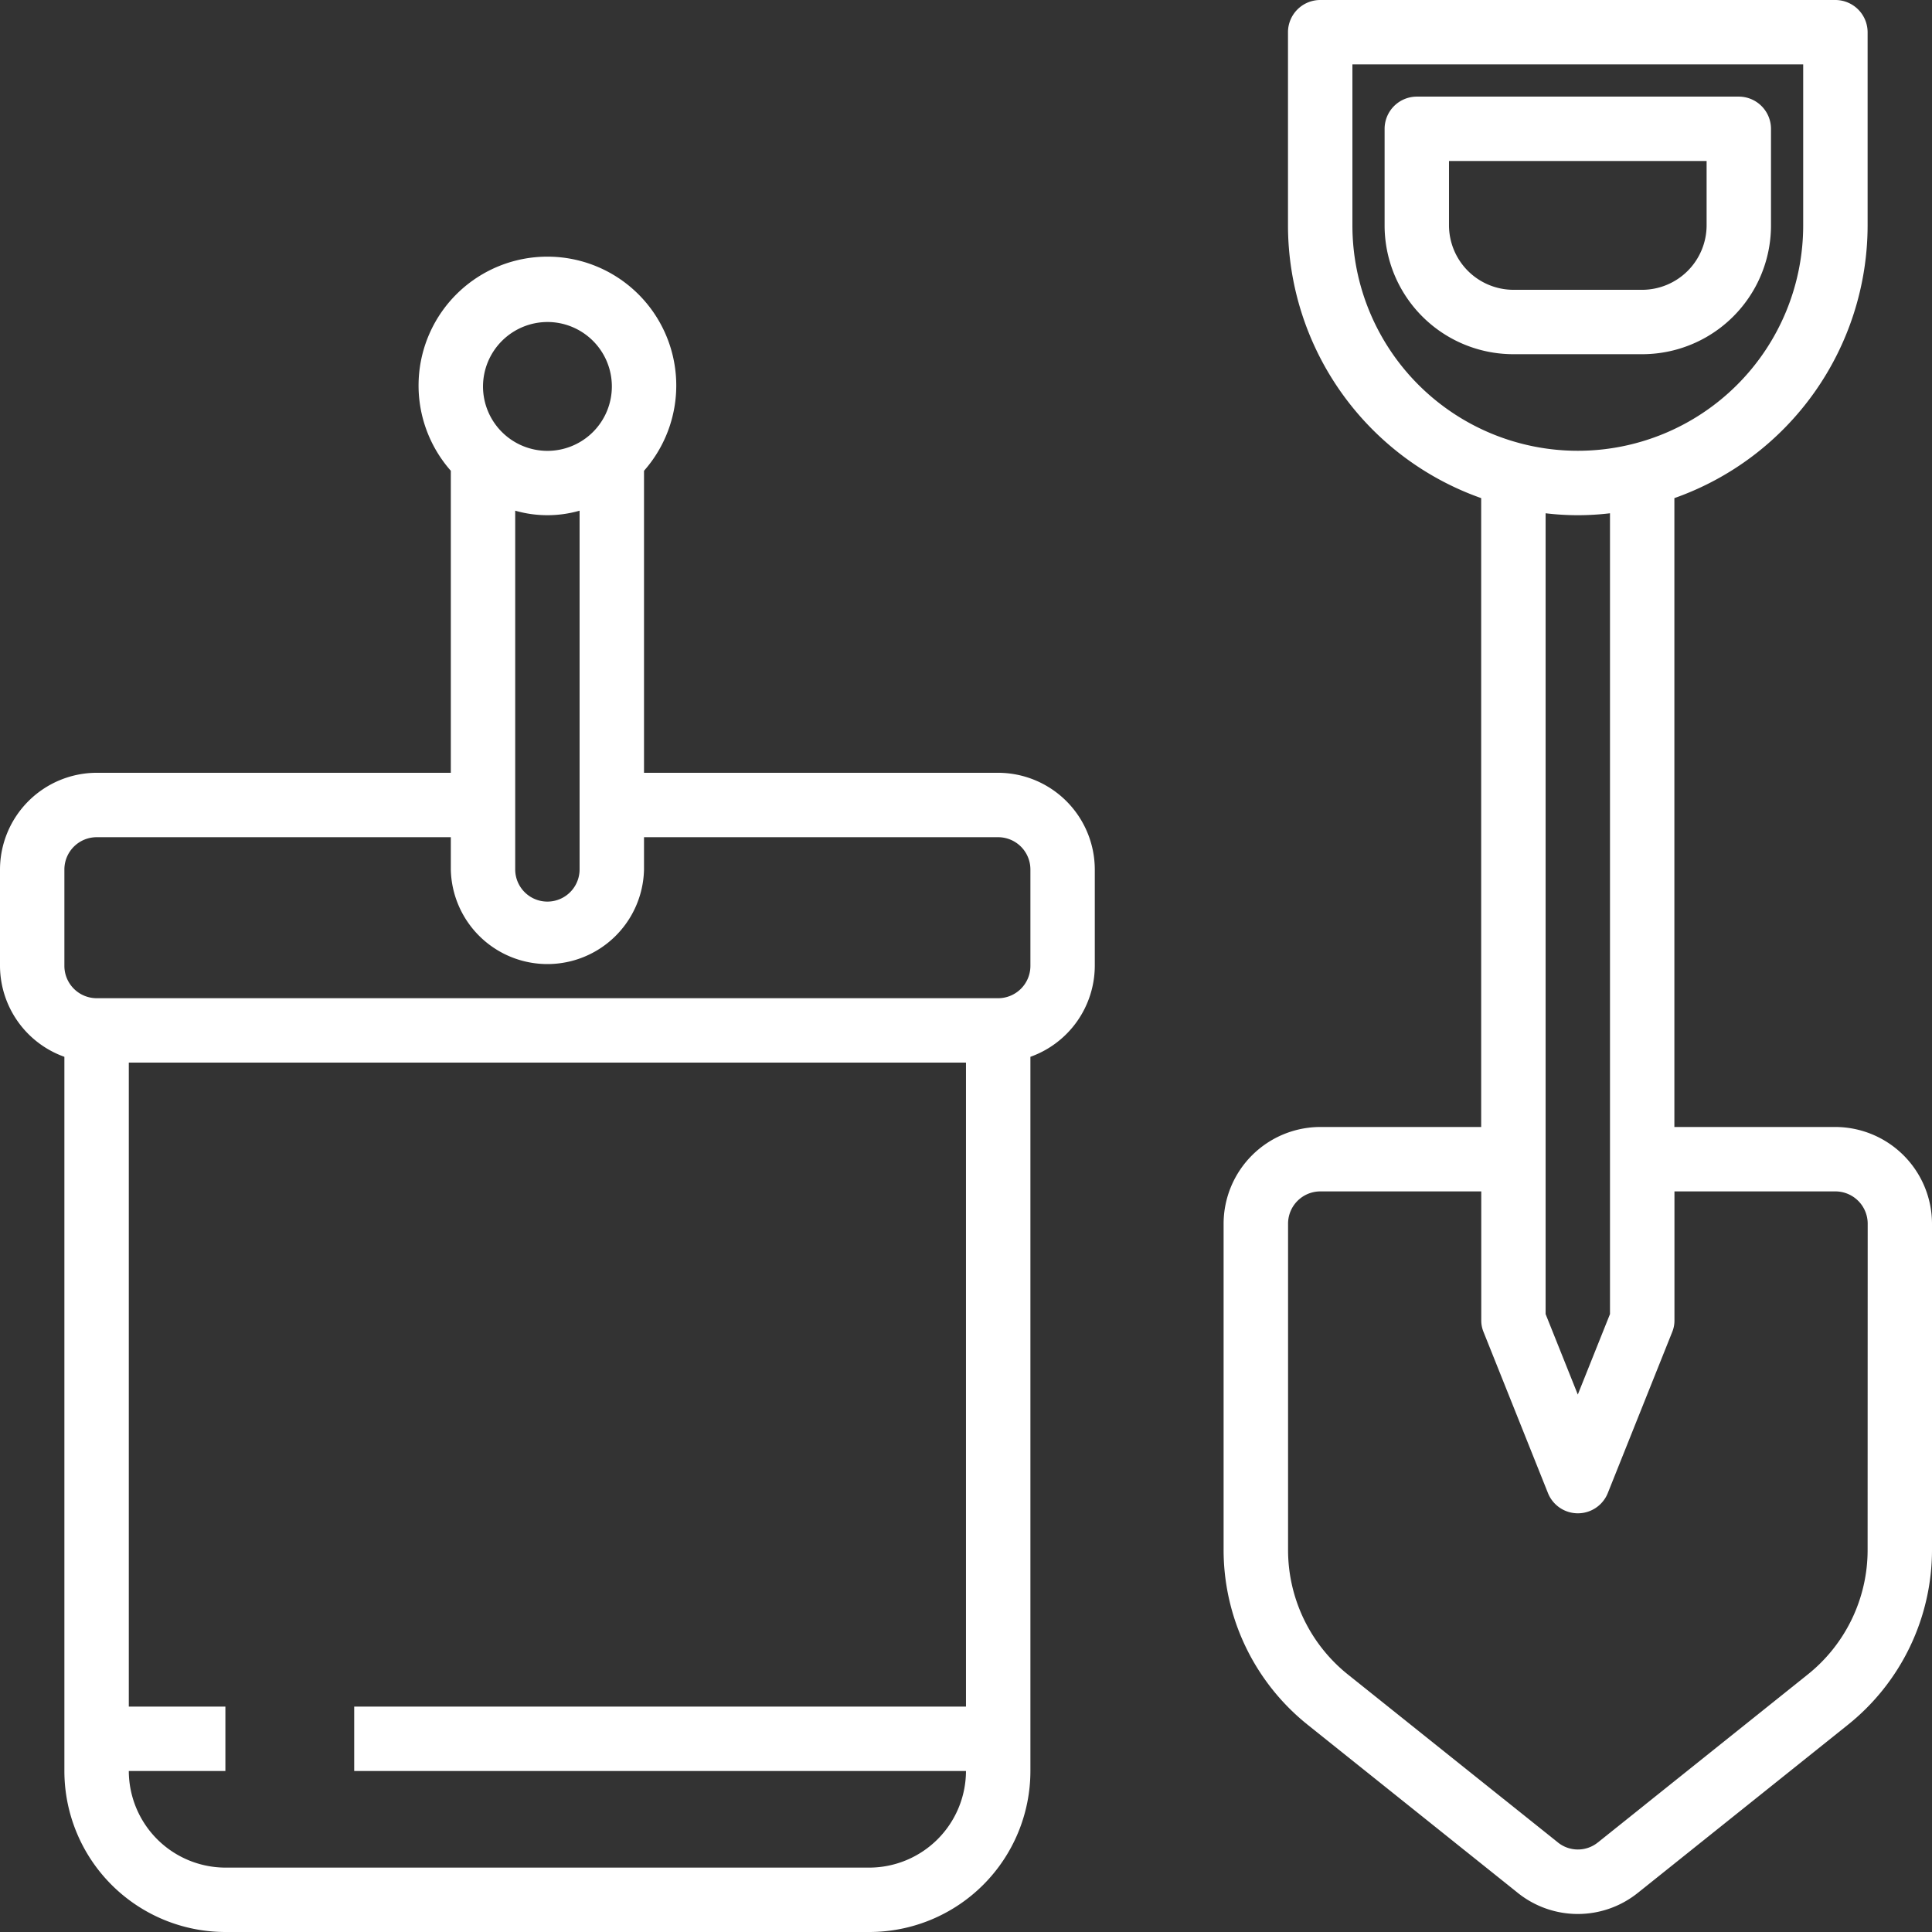
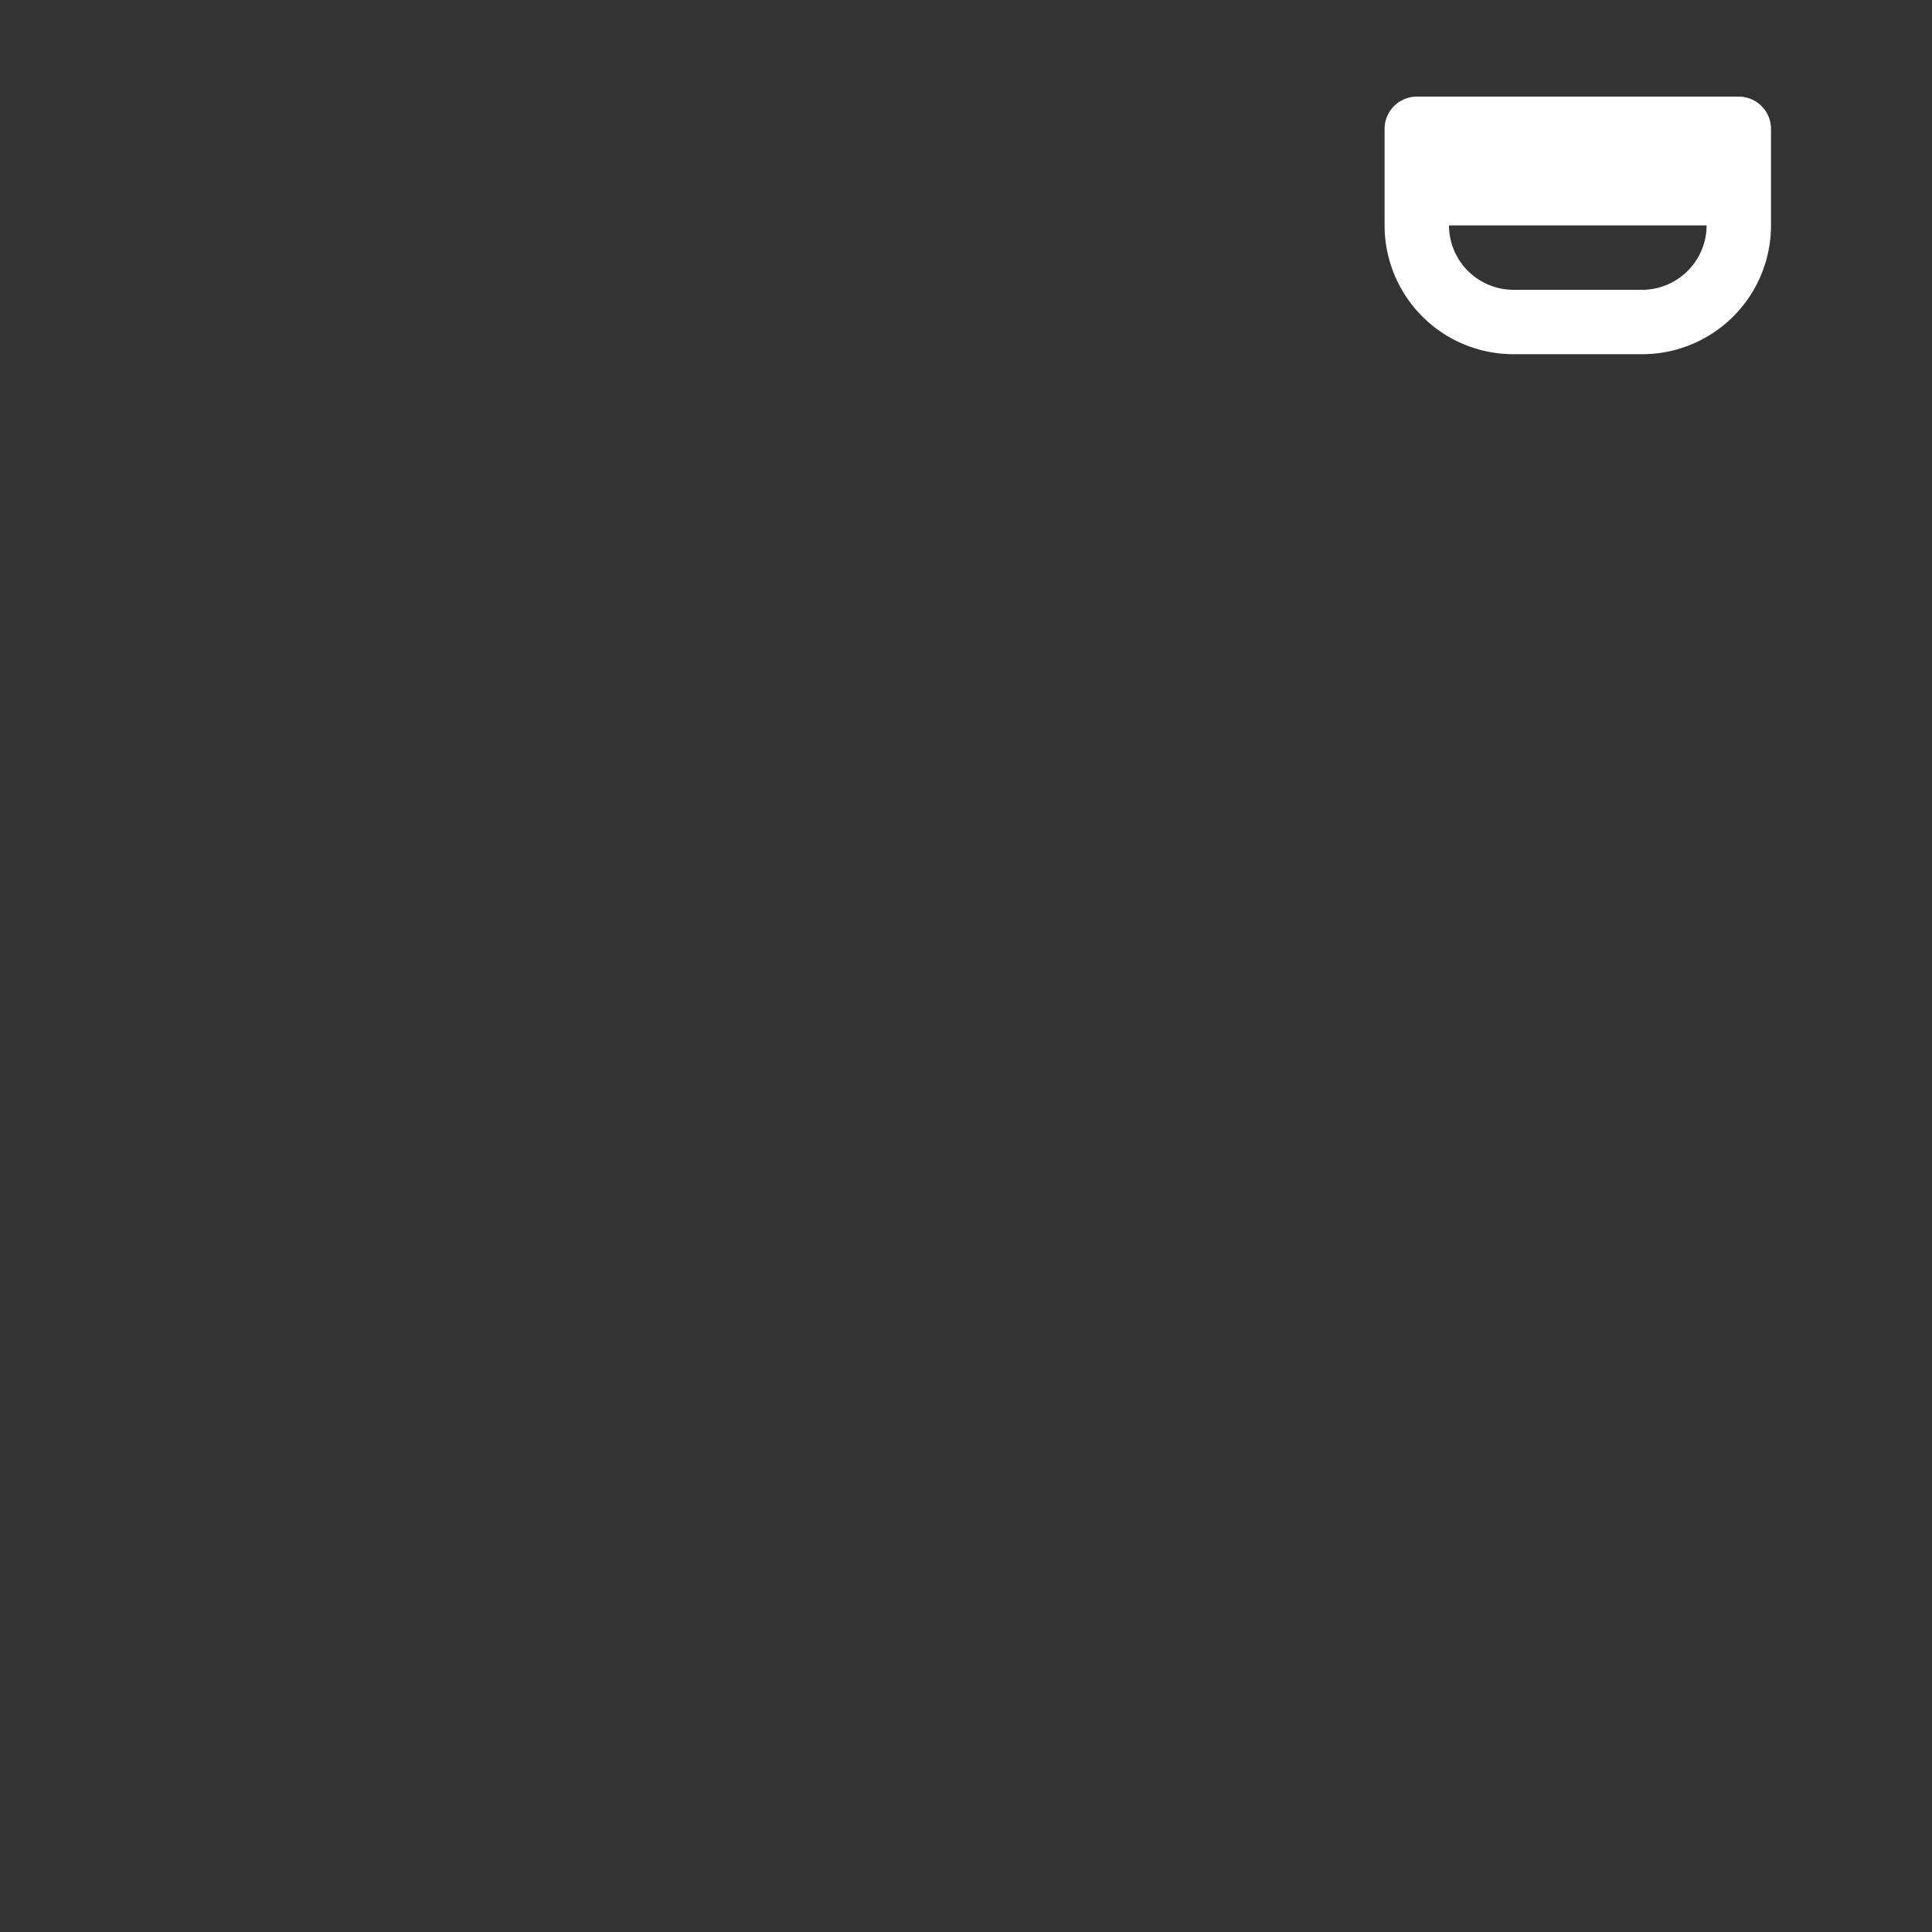
<svg xmlns="http://www.w3.org/2000/svg" viewBox="0 0 490.91 490.91">
  <rect x="0" y="0" width="490.91" height="490.91" fill="#333333" stroke="none" />
  <defs>
    <style>.cls-1{fill:#fff;}</style>
  </defs>
  <g id="Calque_2" data-name="Calque 2">
    <g id="Icon">
      <g id="Layer_21" data-name="Layer 21">
-         <path class="cls-1" d="M253.64,196.36h-90V119.62a32.74,32.74,0,1,0-49.09,0v76.74h-90A24.63,24.63,0,0,0,0,220.91v24.54a24.64,24.64,0,0,0,16.36,23.08V450a40.93,40.93,0,0,0,40.91,40.91H220.91A40.93,40.93,0,0,0,261.82,450V268.53a24.64,24.64,0,0,0,16.36-23.08V220.91A24.62,24.62,0,0,0,253.64,196.36ZM139.09,81.82a16.37,16.37,0,1,1-16.36,16.36A16.41,16.41,0,0,1,139.09,81.82Zm8.18,47.94v91.15a8.18,8.18,0,0,1-16.36,0V129.76a29.67,29.67,0,0,0,16.36,0Zm98.18,303.88H90V450H245.45a24.62,24.62,0,0,1-24.54,24.55H57.27A24.62,24.62,0,0,1,32.73,450H57.27V433.64H32.73V270H245.45Zm16.37-188.19a8.21,8.21,0,0,1-8.18,8.19H24.55a8.22,8.22,0,0,1-8.19-8.19V220.91a8.21,8.21,0,0,1,8.19-8.18h90v8.18a24.55,24.55,0,0,0,49.09,0v-8.18h90a8.2,8.2,0,0,1,8.18,8.18Z" />
-         <path class="cls-1" d="M466.36,286.36H425.45V126.57a73.56,73.56,0,0,0,49.1-69.3V8.18A8.21,8.21,0,0,0,466.36,0H335.45a8.2,8.2,0,0,0-8.18,8.18V57.27a73.57,73.57,0,0,0,49.09,69.3V286.36H335.45a24.62,24.62,0,0,0-24.54,24.55v82.8a56.91,56.91,0,0,0,21.52,44.67l53.18,42.55a24.37,24.37,0,0,0,30.6,0l53.18-42.55a56.94,56.94,0,0,0,21.52-44.67v-82.8A24.63,24.63,0,0,0,466.36,286.36ZM343.64,57.27V16.36H458.18V57.27a57.27,57.27,0,1,1-114.54,0Zm65.45,73.15V333.9l-8.18,20.45-8.18-20.45V130.42a68.52,68.52,0,0,0,16.36,0Zm65.46,263.29a40.51,40.51,0,0,1-15.39,31.91L406,468.16a8.09,8.09,0,0,1-10.14,0l-53.19-42.54a40.53,40.53,0,0,1-15.38-31.91v-82.8a8.2,8.2,0,0,1,8.18-8.18h40.91v32.72a7.64,7.64,0,0,0,.58,3l16.36,40.91a8.19,8.19,0,0,0,15.22,0l16.36-40.91a7.63,7.63,0,0,0,.57-3V302.73h40.91a8.21,8.21,0,0,1,8.19,8.18Z" />
-         <path class="cls-1" d="M441.82,24.55H360a8.2,8.2,0,0,0-8.18,8.18V57.27A32.72,32.72,0,0,0,384.55,90h32.72A32.73,32.73,0,0,0,450,57.27V32.73A8.2,8.2,0,0,0,441.82,24.55Zm-8.18,32.72a16.42,16.42,0,0,1-16.37,16.37H384.55a16.42,16.42,0,0,1-16.37-16.37V40.91h65.46Z" />
+         <path class="cls-1" d="M441.82,24.55H360a8.2,8.2,0,0,0-8.18,8.18V57.27A32.72,32.72,0,0,0,384.55,90h32.72A32.73,32.73,0,0,0,450,57.27V32.73A8.2,8.2,0,0,0,441.82,24.55Zm-8.18,32.72a16.42,16.42,0,0,1-16.37,16.37H384.55a16.42,16.42,0,0,1-16.37-16.37h65.46Z" />
      </g>
    </g>
  </g>
</svg>